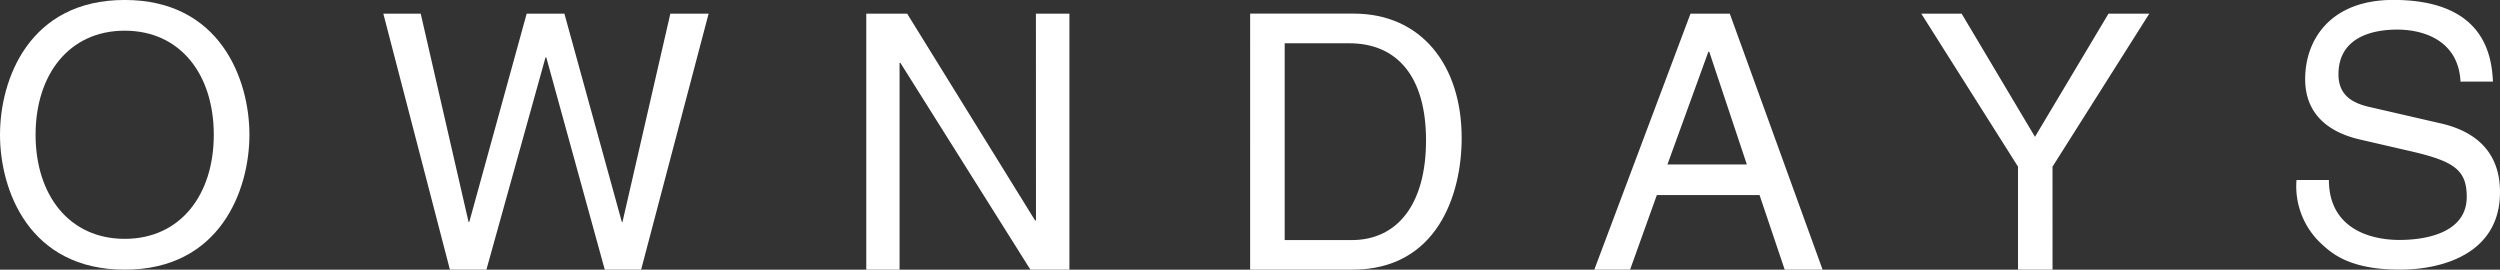
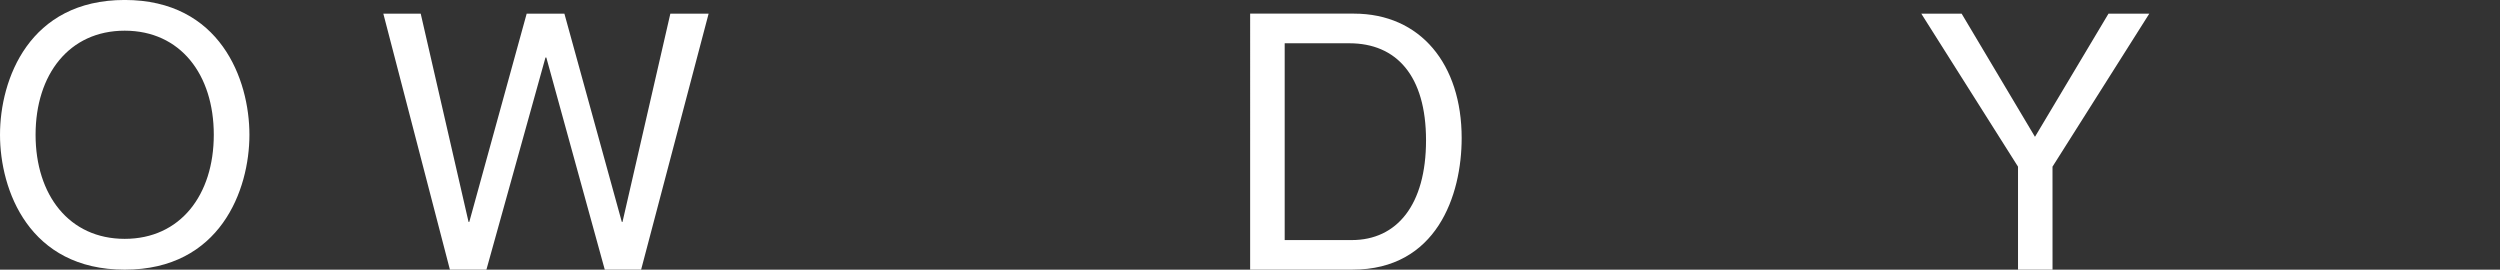
<svg xmlns="http://www.w3.org/2000/svg" width="223.093" height="24.067" viewBox="0 0 223.093 24.067">
  <rect x="0" y="0" width="223.093" height="24.067" fill="#333333" stroke="none" />
  <g transform="translate(0 0)">
    <path d="M486.987,379c0,5.372-2.988,9.288-7.949,9.288s-7.954-3.916-7.954-9.288,2.988-9.288,7.954-9.288S486.987,373.62,486.987,379Zm3.18,0c0-4.939-2.609-12.029-11.129-12.029-8.537,0-11.129,7.089-11.129,12.029s2.592,12.038,11.129,12.038C487.558,391.041,490.167,383.935,490.167,379Z" transform="translate(-467.909 -366.974)" fill="#fff" />
    <path d="M499.461,390.618h-3.255l-5.942-22.845H493.6l4.268,18.581h.066l5.12-18.581h3.368l5.123,18.581h.061l4.269-18.581h3.415l-6.024,22.845h-3.241l-5.216-18.93h-.078Z" transform="translate(-456.056 -366.551)" fill="#fff" />
-     <path d="M533.569,367.772h2.988v22.845h-3.478l-11.6-18.449H521.4v18.449h-2.97V367.772h3.649l11.414,18.451h.08Z" transform="translate(-441.126 -366.551)" fill="#fff" />
    <path d="M543.9,370.413h5.77c4.2,0,6.843,2.892,6.843,8.661s-2.606,8.9-6.623,8.9H543.9Zm-3.083,20.2h9.137c7.508,0,9.739-6.626,9.739-11.746,0-6.578-3.669-11.1-9.614-11.1h-9.262Z" transform="translate(-429.258 -366.551)" fill="#fff" />
-     <path d="M567.413,381.225l3.651-10.053h.08l3.353,10.053Zm8.22,2.736,2.245,6.656h3.382l-8.283-22.845h-3.507l-8.584,22.845h3.192l2.387-6.656Z" transform="translate(-418.615 -366.551)" fill="#fff" />
    <path d="M591.667,390.618h-3.08v-9.195l-8.63-13.651h3.6L590.1,378.76l6.56-10.988H600.3l-8.635,13.651Z" transform="translate(-408.505 -366.551)" fill="#fff" />
-     <path d="M616.474,374.259c-.174-3.533-3.083-4.644-5.66-4.644-1.943,0-5.232.543-5.232,4,0,1.945,1.374,2.578,2.718,2.894l6.514,1.5c2.955.7,5.184,2.491,5.184,6.108,0,5.415-5.008,6.918-8.93,6.918-4.239,0-5.9-1.281-6.91-2.214a7,7,0,0,1-2.321-5.786h2.892c0,4.135,3.38,5.351,6.309,5.351,2.228,0,5.991-.577,5.991-3.847,0-2.4-1.138-3.163-4.871-4.04l-4.693-1.083c-1.486-.355-4.854-1.408-4.854-5.382,0-3.567,2.306-7.066,7.856-7.066,7.981,0,8.788,4.774,8.9,7.285Z" transform="translate(-396.904 -366.974)" fill="#fff" />
  </g>
</svg>